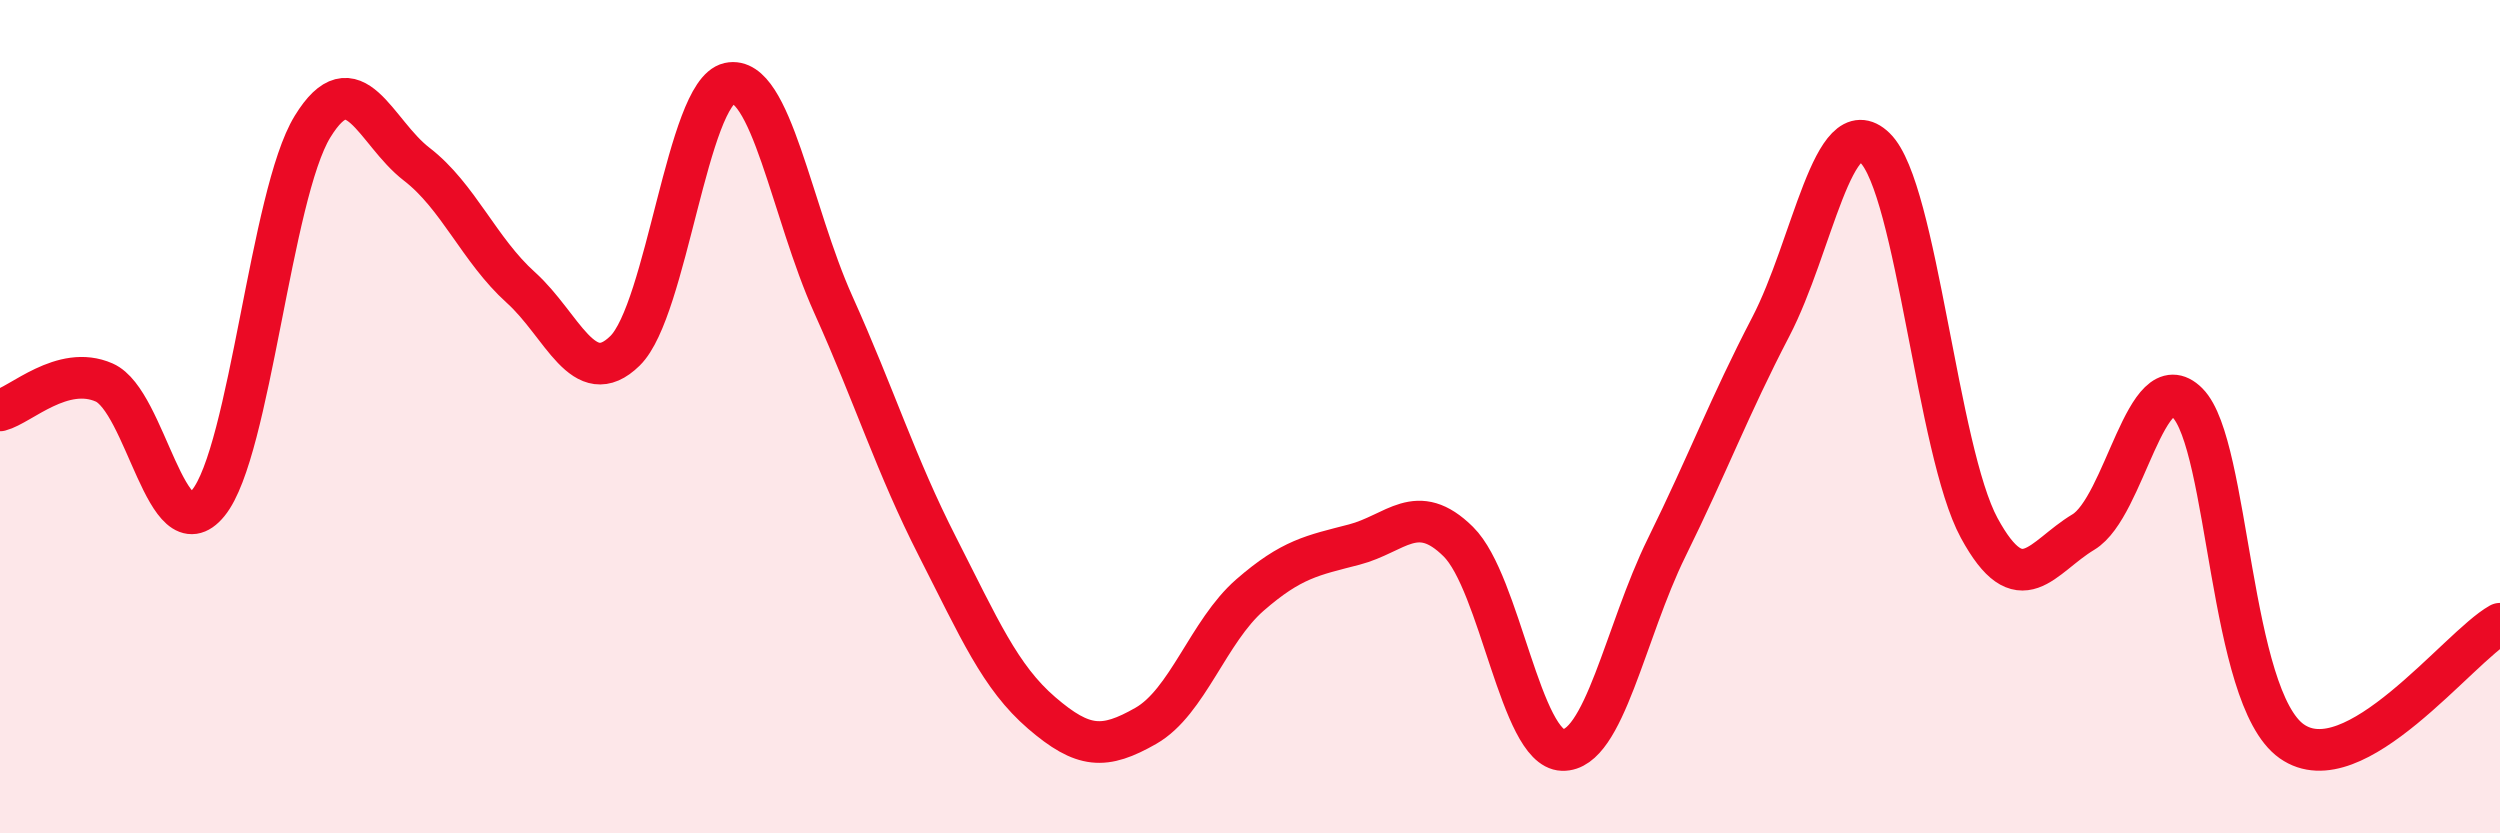
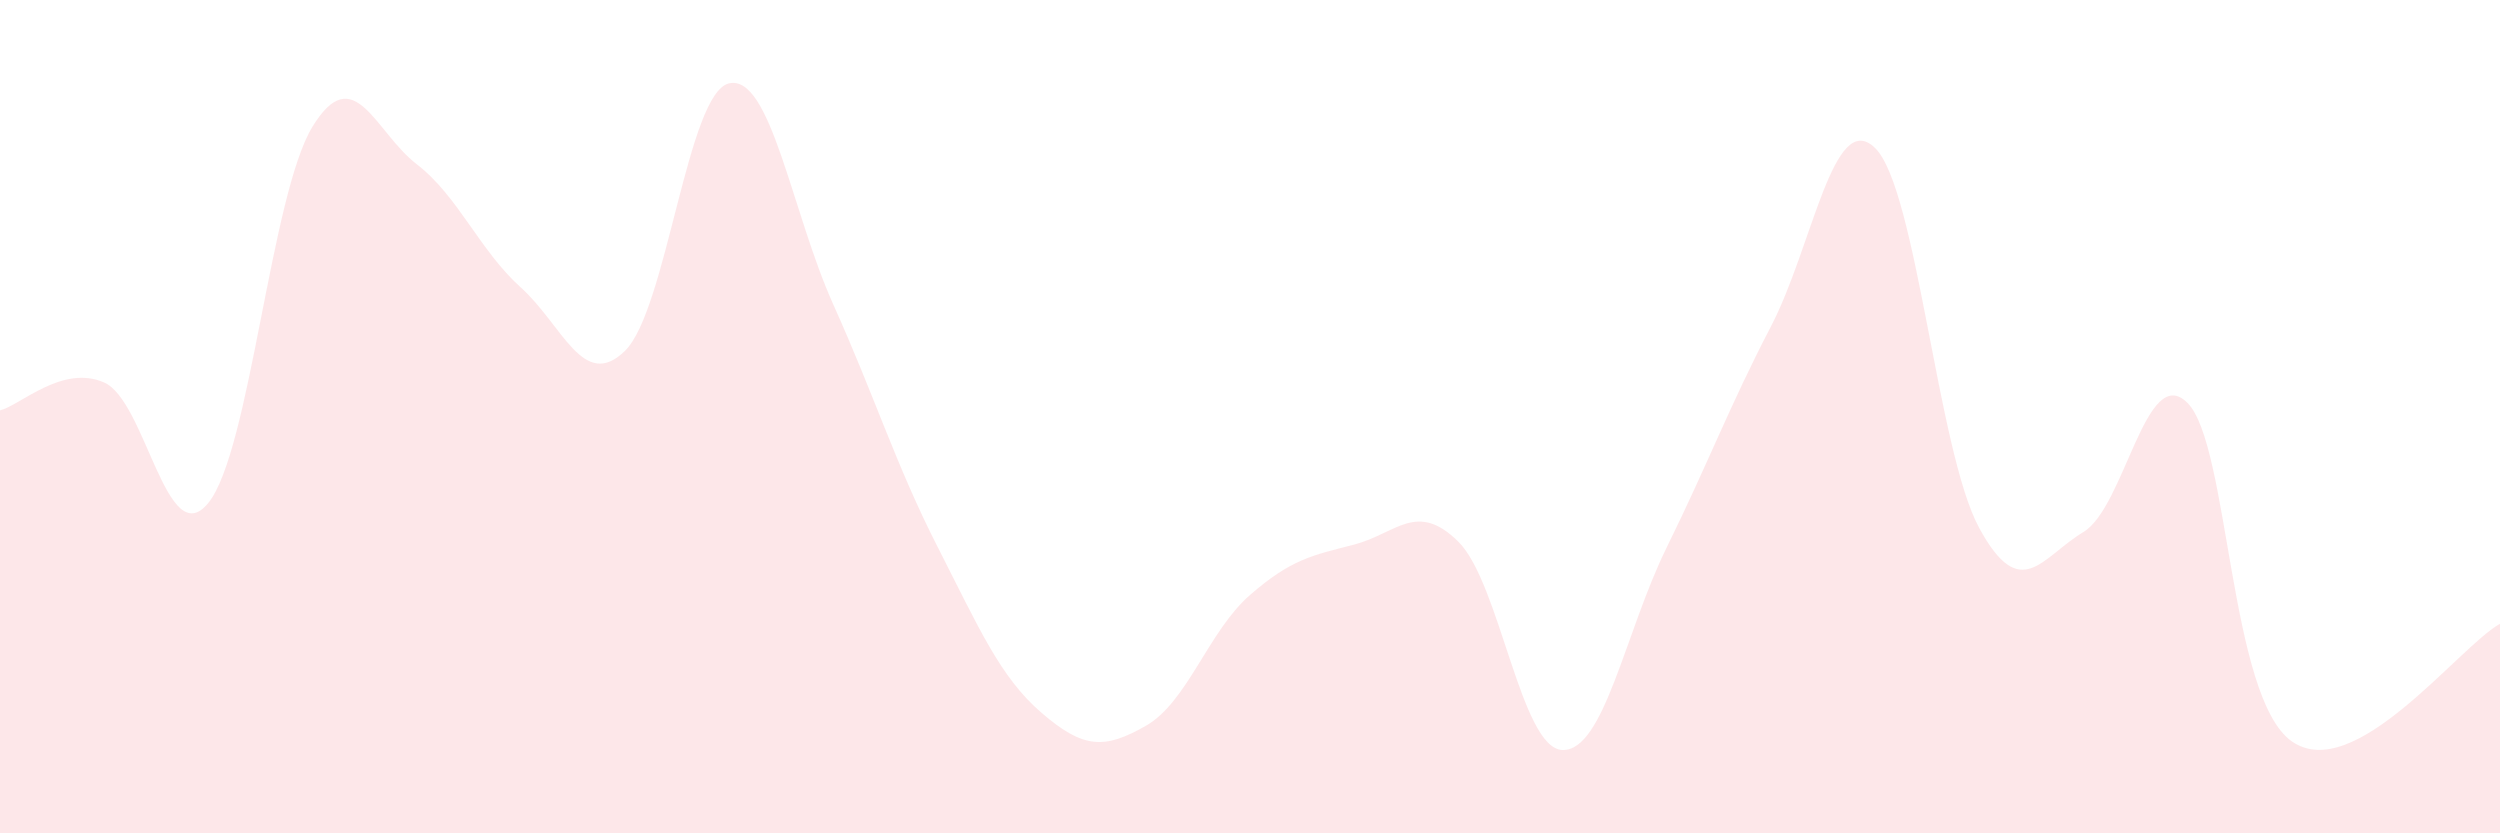
<svg xmlns="http://www.w3.org/2000/svg" width="60" height="20" viewBox="0 0 60 20">
  <path d="M 0,9.85 C 0.5,9.72 1.5,8.74 2.5,9.18 C 3.5,9.62 4,13.3 5,12.07 C 6,10.84 6.5,4.67 7.5,3.04 C 8.5,1.41 9,3.17 10,3.94 C 11,4.71 11.5,6 12.5,6.9 C 13.5,7.8 14,9.4 15,8.42 C 16,7.44 16.5,2.22 17.5,2 C 18.5,1.78 19,5.09 20,7.31 C 21,9.53 21.5,11.16 22.5,13.12 C 23.5,15.08 24,16.25 25,17.11 C 26,17.97 26.5,17.99 27.5,17.42 C 28.5,16.85 29,15.15 30,14.28 C 31,13.41 31.5,13.33 32.5,13.07 C 33.5,12.81 34,12.01 35,13 C 36,13.99 36.5,17.97 37.5,18 C 38.5,18.03 39,15.17 40,13.14 C 41,11.11 41.5,9.76 42.5,7.84 C 43.5,5.92 44,2.58 45,3.55 C 46,4.52 46.5,10.83 47.5,12.67 C 48.5,14.51 49,13.37 50,12.77 C 51,12.17 51.5,8.67 52.5,9.67 C 53.5,10.67 53.5,16.73 55,17.79 C 56.5,18.85 59,15.53 60,14.97L60 20L0 20Z" fill="#EB0A25" opacity="0.1" stroke-linecap="round" stroke-linejoin="round" />
-   <path d="M 0,9.85 C 0.5,9.72 1.5,8.74 2.5,9.18 C 3.5,9.62 4,13.3 5,12.07 C 6,10.84 6.5,4.67 7.5,3.04 C 8.5,1.41 9,3.17 10,3.94 C 11,4.71 11.5,6 12.5,6.9 C 13.5,7.8 14,9.4 15,8.42 C 16,7.44 16.5,2.22 17.5,2 C 18.5,1.78 19,5.09 20,7.31 C 21,9.53 21.5,11.16 22.5,13.12 C 23.5,15.08 24,16.25 25,17.11 C 26,17.97 26.5,17.99 27.5,17.42 C 28.5,16.85 29,15.15 30,14.28 C 31,13.41 31.5,13.33 32.5,13.07 C 33.5,12.81 34,12.01 35,13 C 36,13.99 36.5,17.97 37.5,18 C 38.5,18.03 39,15.17 40,13.14 C 41,11.11 41.5,9.76 42.5,7.84 C 43.5,5.92 44,2.58 45,3.55 C 46,4.52 46.5,10.83 47.5,12.67 C 48.5,14.51 49,13.37 50,12.77 C 51,12.17 51.5,8.67 52.5,9.67 C 53.5,10.67 53.5,16.73 55,17.79 C 56.5,18.85 59,15.53 60,14.97" stroke="#EB0A25" stroke-width="1" fill="none" stroke-linecap="round" stroke-linejoin="round" />
</svg>